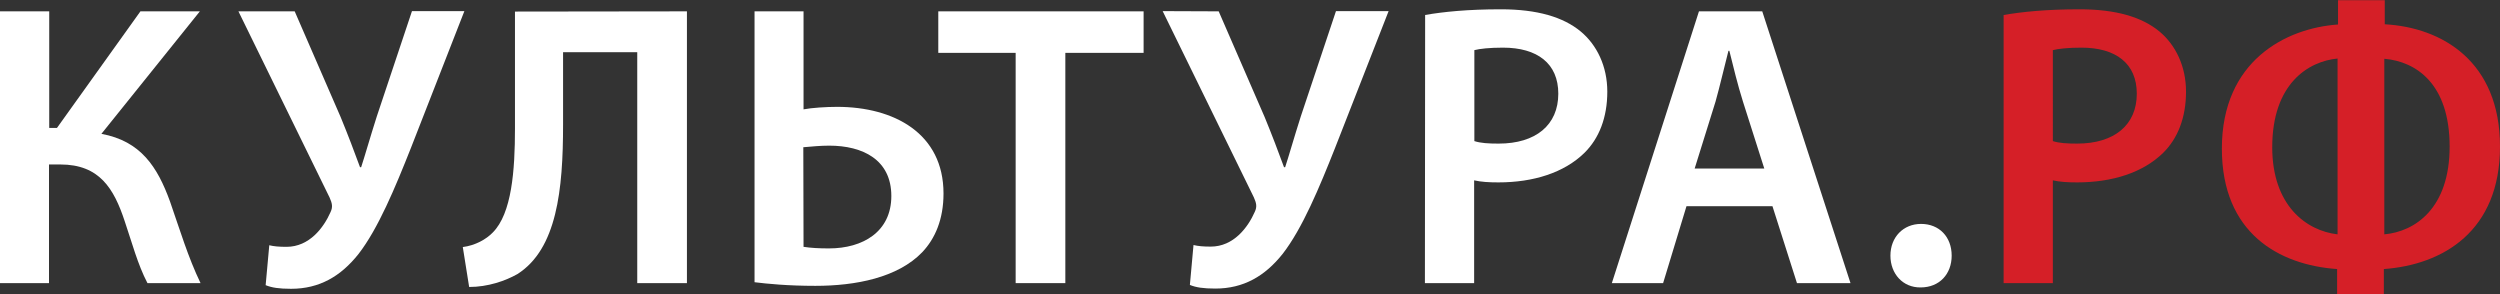
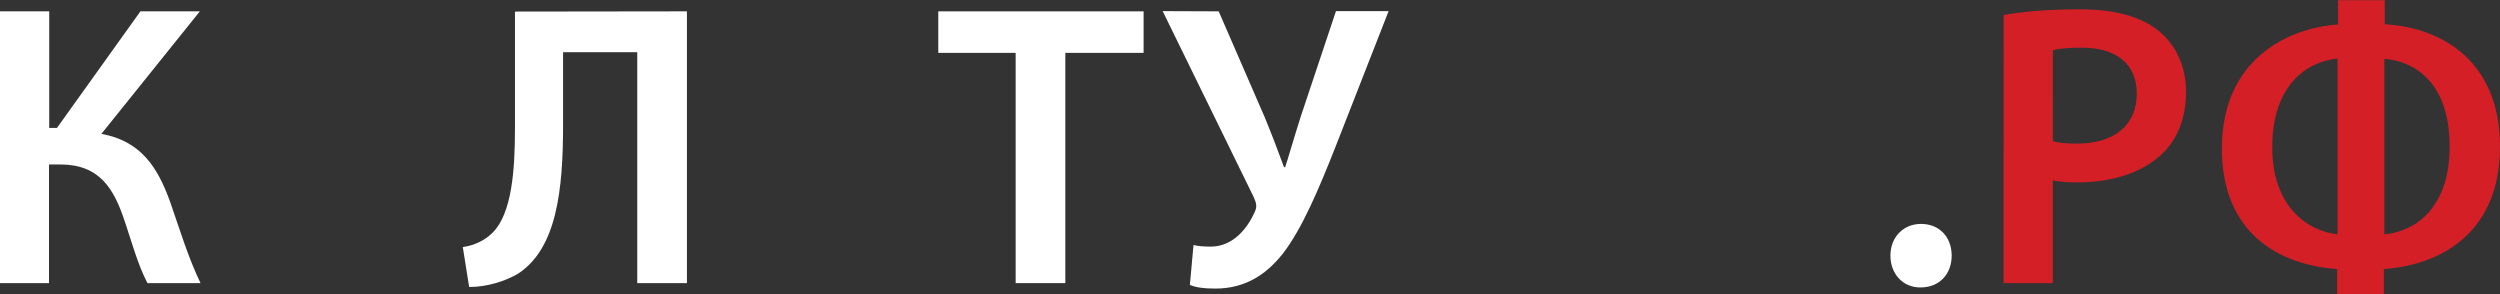
<svg xmlns="http://www.w3.org/2000/svg" xmlns:ns1="http://www.inkscape.org/namespaces/inkscape" id="svg18" x="0px" y="0px" viewBox="0 0 1102 129.6" style="enable-background:new 0 0 1102 129.6;" xml:space="preserve">
  <rect x="0" y="0" width="1102" height="129.6" fill="#333333" stroke="none" />
  <style type="text/css"> .st0{fill:#FFFFFF;} .st1{fill:#D51F27;} </style>
  <g id="Layer_1" transform="translate(-31.9,-482.5)"> </g>
  <g id="Layer_2" transform="translate(-31.9,-482.5)">
    <g id="XMLID_3_">
      <path id="XMLID_46_" ns1:connector-curvature="0" class="st0" d="M53.6,487.5v51.4H57l36.8-51.4H120l-43.4,54 c17.4,3.2,24.7,14.6,30.2,29.7c4.4,12.6,8,24.7,13.5,36.1H96.9c-4.3-8.2-6.9-18.1-10-27.2C82.1,565.5,75.7,555,58.5,555h-5v52.3 H31.9V487.5H53.6z" />
-       <path id="XMLID_48_" ns1:connector-curvature="0" class="st0" d="M161.8,487.5l20.3,46.7c3.2,7.8,5.9,14.9,8.5,22h0.5 c1.8-5.5,3.9-13,6.9-22.4l15.5-46.4h23.1L213,547.8c-6.9,17.4-14.4,35.5-23.1,46.7c-7.8,9.8-17.2,15.3-29.7,15.3 c-5.3,0-8.5-0.5-11.2-1.6l1.6-17.6c2,0.5,4.3,0.7,7.6,0.7c10.1,0,16.4-8.5,19.4-15.3c1.1-2.3,0.7-3.9-0.4-6.4L137,487.5H161.8z" />
      <path id="XMLID_50_" ns1:connector-curvature="0" class="st0" d="M334.7,487.5v119.8h-21.9V505.5h-32.7v32 c0,28.6-2.7,54.7-20.1,65.8c-5.3,3-13,5.7-21.3,5.7l-2.8-17.6c5.5-0.7,10.3-3.4,13.2-6.4c8.4-8.4,9.8-27.4,9.8-45.9v-51.5 L334.7,487.5L334.7,487.5z" />
-       <path id="XMLID_52_" ns1:connector-curvature="0" class="st0" d="M386.1,487.5v43.2c3.7-0.7,10.1-1.1,14.8-1.1 c25.1,0,46.9,11.7,46.9,38.2c0,11.4-3.7,19.9-9.4,25.9c-10.8,11.2-29.3,14.8-47.1,14.8c-12.1,0-21.2-0.9-26.8-1.6V487.5H386.1z M386.1,591.3c3.2,0.5,6.8,0.7,11.2,0.7c14.9,0,27.5-7.3,27.5-23.1c0-16-12.6-22.2-27.4-22.2c-3.9,0-7.8,0.4-11.4,0.7L386.1,591.3 L386.1,591.3z" />
      <path id="XMLID_55_" ns1:connector-curvature="0" class="st0" d="M479.6,505.8h-34.1v-18.3H536v18.3h-34.5v101.5h-21.9V505.8 z" />
      <path id="XMLID_57_" ns1:connector-curvature="0" class="st0" d="M569.1,487.5l20.3,46.7c3.2,7.8,5.9,14.9,8.5,22h0.5 c1.8-5.5,3.9-13,6.9-22.4l15.5-46.4H644l-23.6,60.3c-6.9,17.4-14.4,35.5-23.1,46.7c-7.8,9.8-17.2,15.3-29.7,15.3 c-5.3,0-8.5-0.5-11.2-1.6l1.6-17.6c2,0.5,4.3,0.7,7.6,0.7c10.1,0,16.4-8.5,19.4-15.3c1.1-2.3,0.7-3.9-0.4-6.4l-40.2-82.1 L569.1,487.5L569.1,487.5z" />
-       <path id="XMLID_59_" ns1:connector-curvature="0" class="st0" d="M660.1,489.1c8-1.4,18.8-2.5,33.4-2.5 c16,0,27.5,3.4,35.2,9.8c7.1,5.9,11.7,15.3,11.7,26.5c0,11.4-3.6,20.6-10.1,27c-8.9,8.7-22.4,13-37.9,13c-4.1,0-7.6-0.2-10.7-0.9 v45.3H660L660.1,489.1L660.1,489.1z M681.8,544.7c2.8,0.9,6.2,1.1,10.7,1.1c16.4,0,26.3-8.2,26.3-22c0-13.3-9.2-20.3-24.4-20.3 c-6,0-10.3,0.5-12.6,1.1V544.7z" />
-       <path id="XMLID_62_" ns1:connector-curvature="0" class="st0" d="M775.3,573.4L765,607.3h-22.6l38.4-119.8h27.9l38.9,119.8 H824l-10.8-33.9L775.3,573.4z M809.6,556.8l-9.4-29.5c-2.3-7.3-4.3-15.5-6-22.4h-0.4c-1.8,6.9-3.7,15.3-5.7,22.4l-9.2,29.5H809.6z " />
      <path id="XMLID_65_" ns1:connector-curvature="0" class="st0" d="M865.2,595.2c0-8.2,5.7-14,13.5-14c8,0,13.5,5.7,13.5,14 c0,8-5.3,14-13.7,14C870.7,609.3,865.2,603.2,865.2,595.2z" />
      <path id="XMLID_67_" ns1:connector-curvature="0" class="st1" d="M915.2,489.1c8-1.4,18.8-2.5,33.4-2.5 c16,0,27.5,3.4,35.2,9.8c7.1,5.9,11.7,15.3,11.7,26.5c0,11.4-3.6,20.6-10.1,27c-8.9,8.7-22.4,13-37.9,13c-4.1,0-7.6-0.2-10.7-0.9 v45.3h-21.7V489.1H915.2z M936.8,544.7c2.8,0.9,6.2,1.1,10.7,1.1c16.4,0,26.3-8.2,26.3-22c0-13.3-9.2-20.3-24.4-20.3 c-6,0-10.3,0.5-12.6,1.1V544.7z" />
      <path id="XMLID_70_" ns1:connector-curvature="0" class="st1" d="M1083.1,482.5v10.7c25.4,1.4,50.8,16.5,50.8,53.9 c0,37.3-25.1,52.1-51.2,54v11h-20.6v-11c-25.6-1.8-50.8-15.8-50.8-53.1c0-38.6,28.1-53.1,51.2-54.7v-10.7h20.6L1083.1,482.5z M1062.3,508.3c-12.8,1.2-28.8,11-28.8,39.1c0,25.6,14.9,36.8,28.8,38.4V508.3z M1082.9,585.8c13.5-1.2,28.8-11.4,28.8-38.7 c0-27.7-14.8-37.5-28.8-38.7V585.8z" />
    </g>
  </g>
</svg>